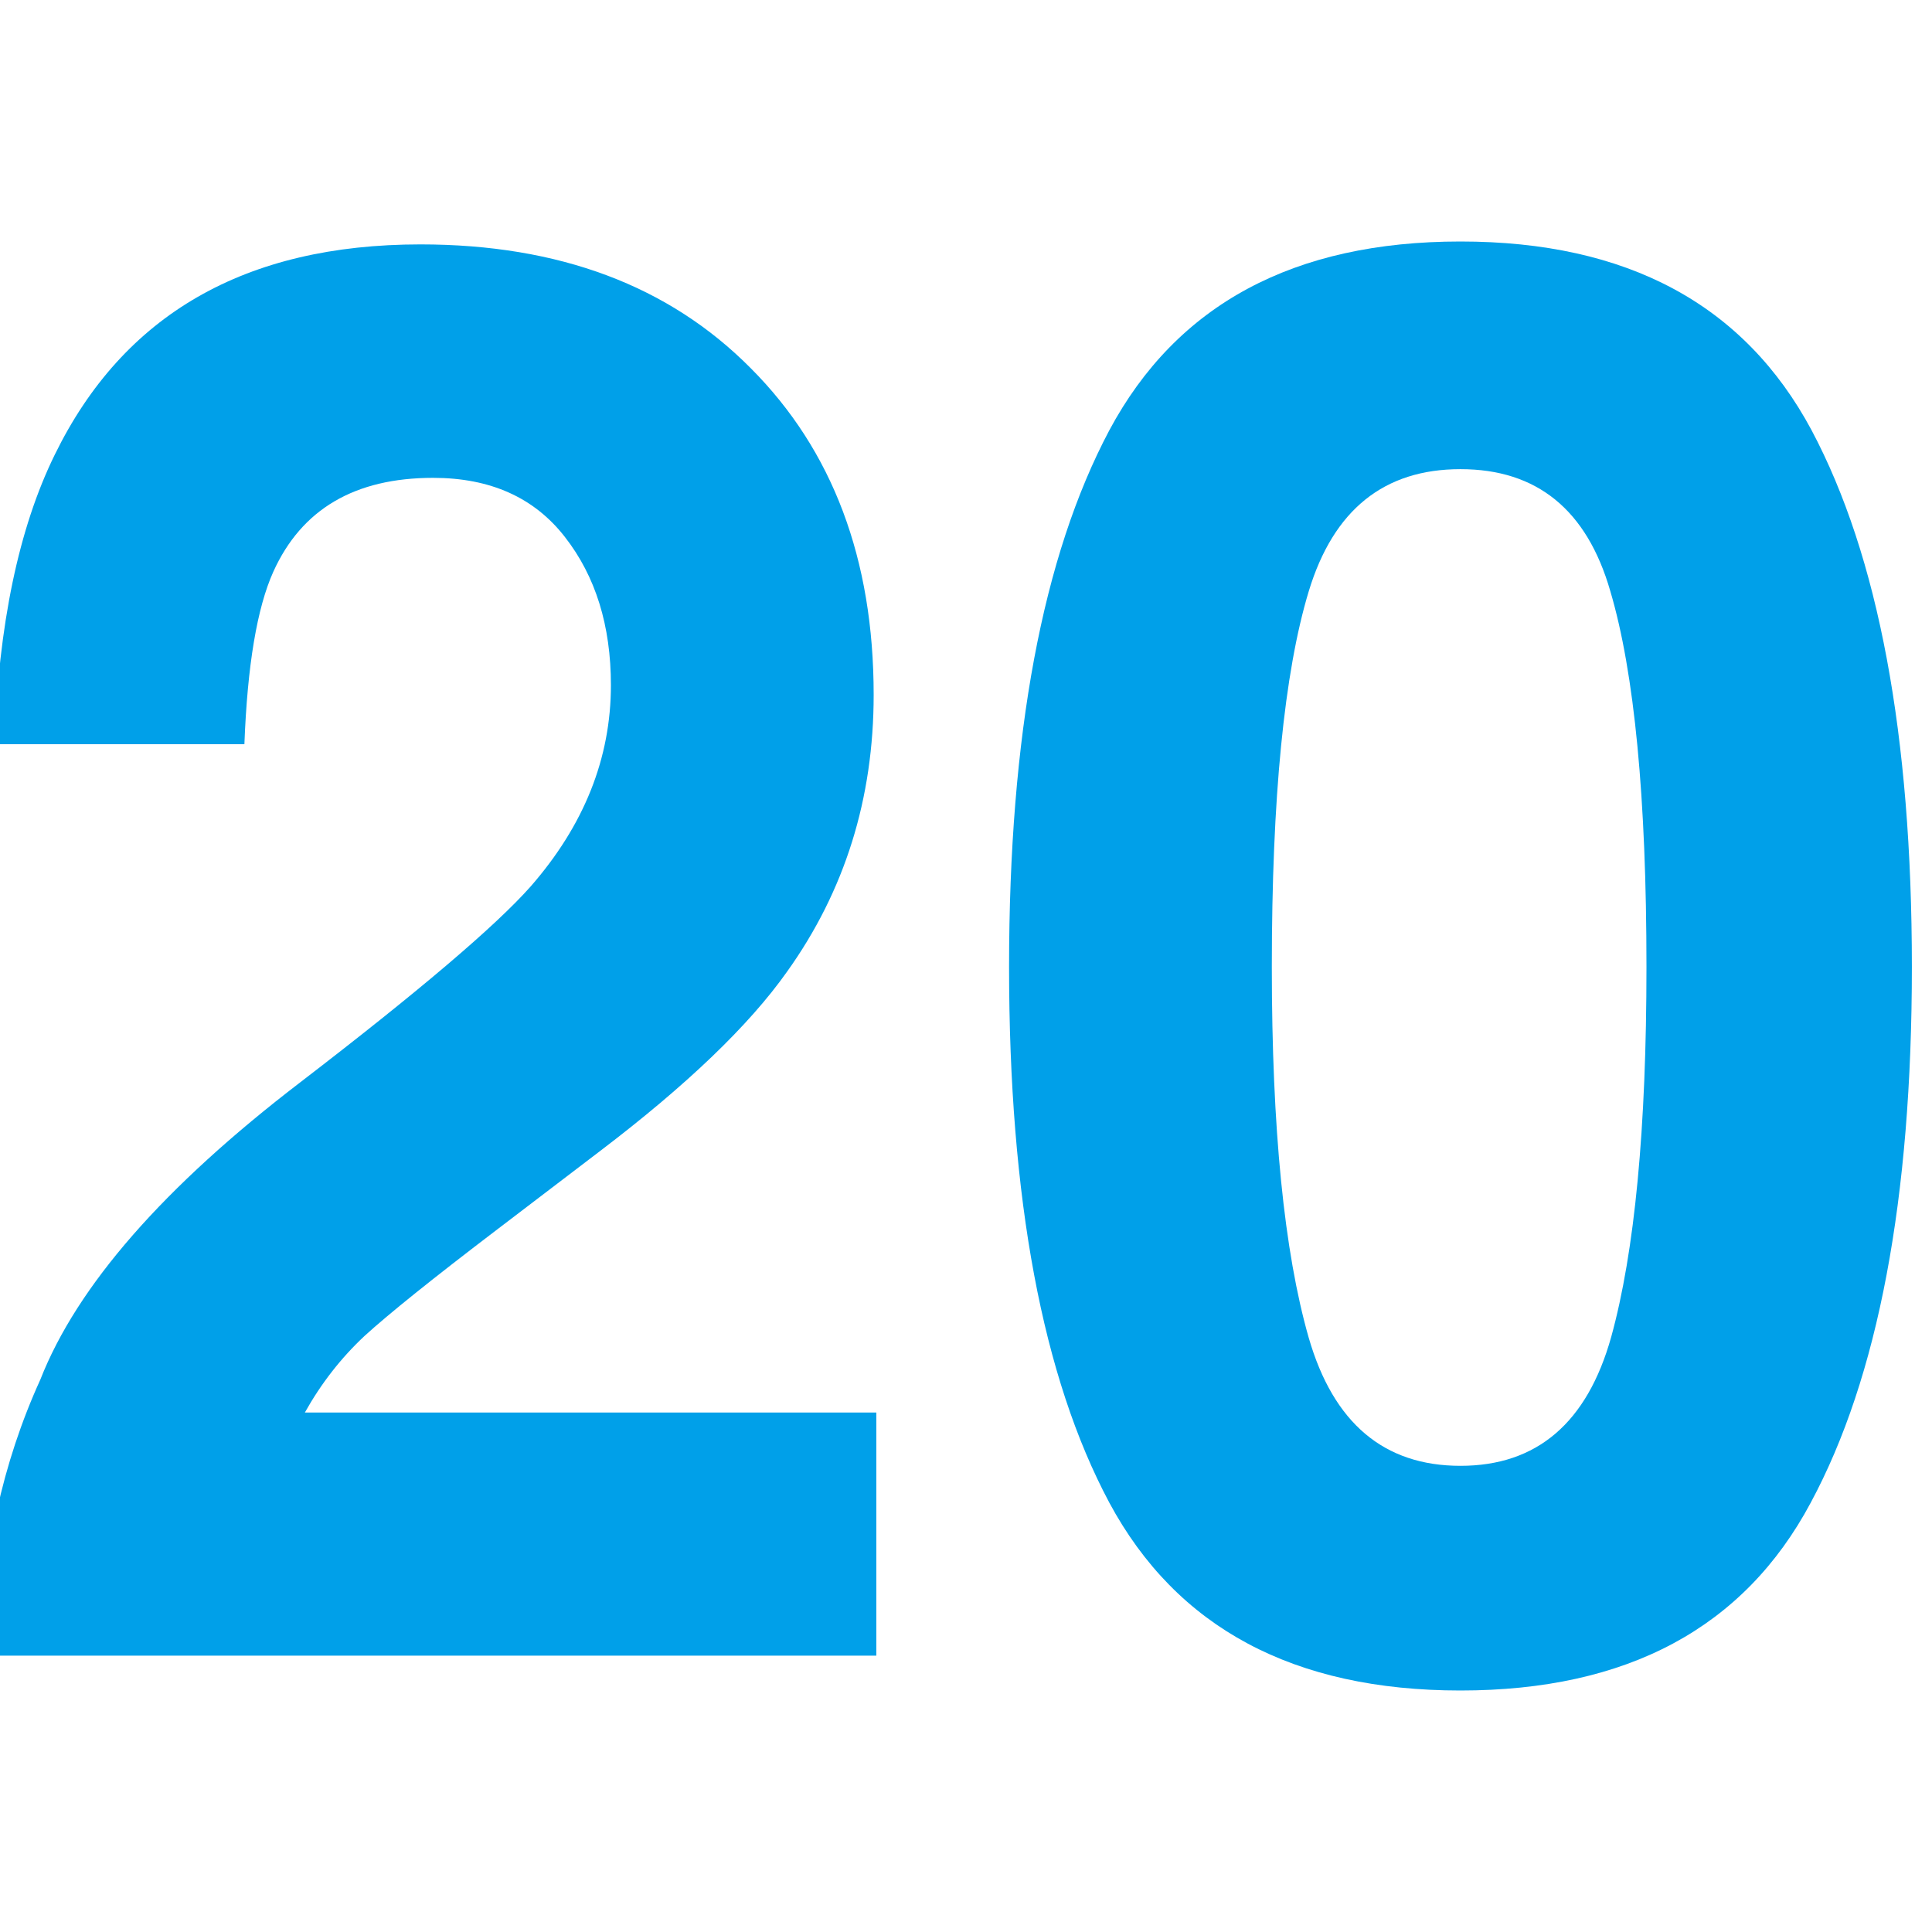
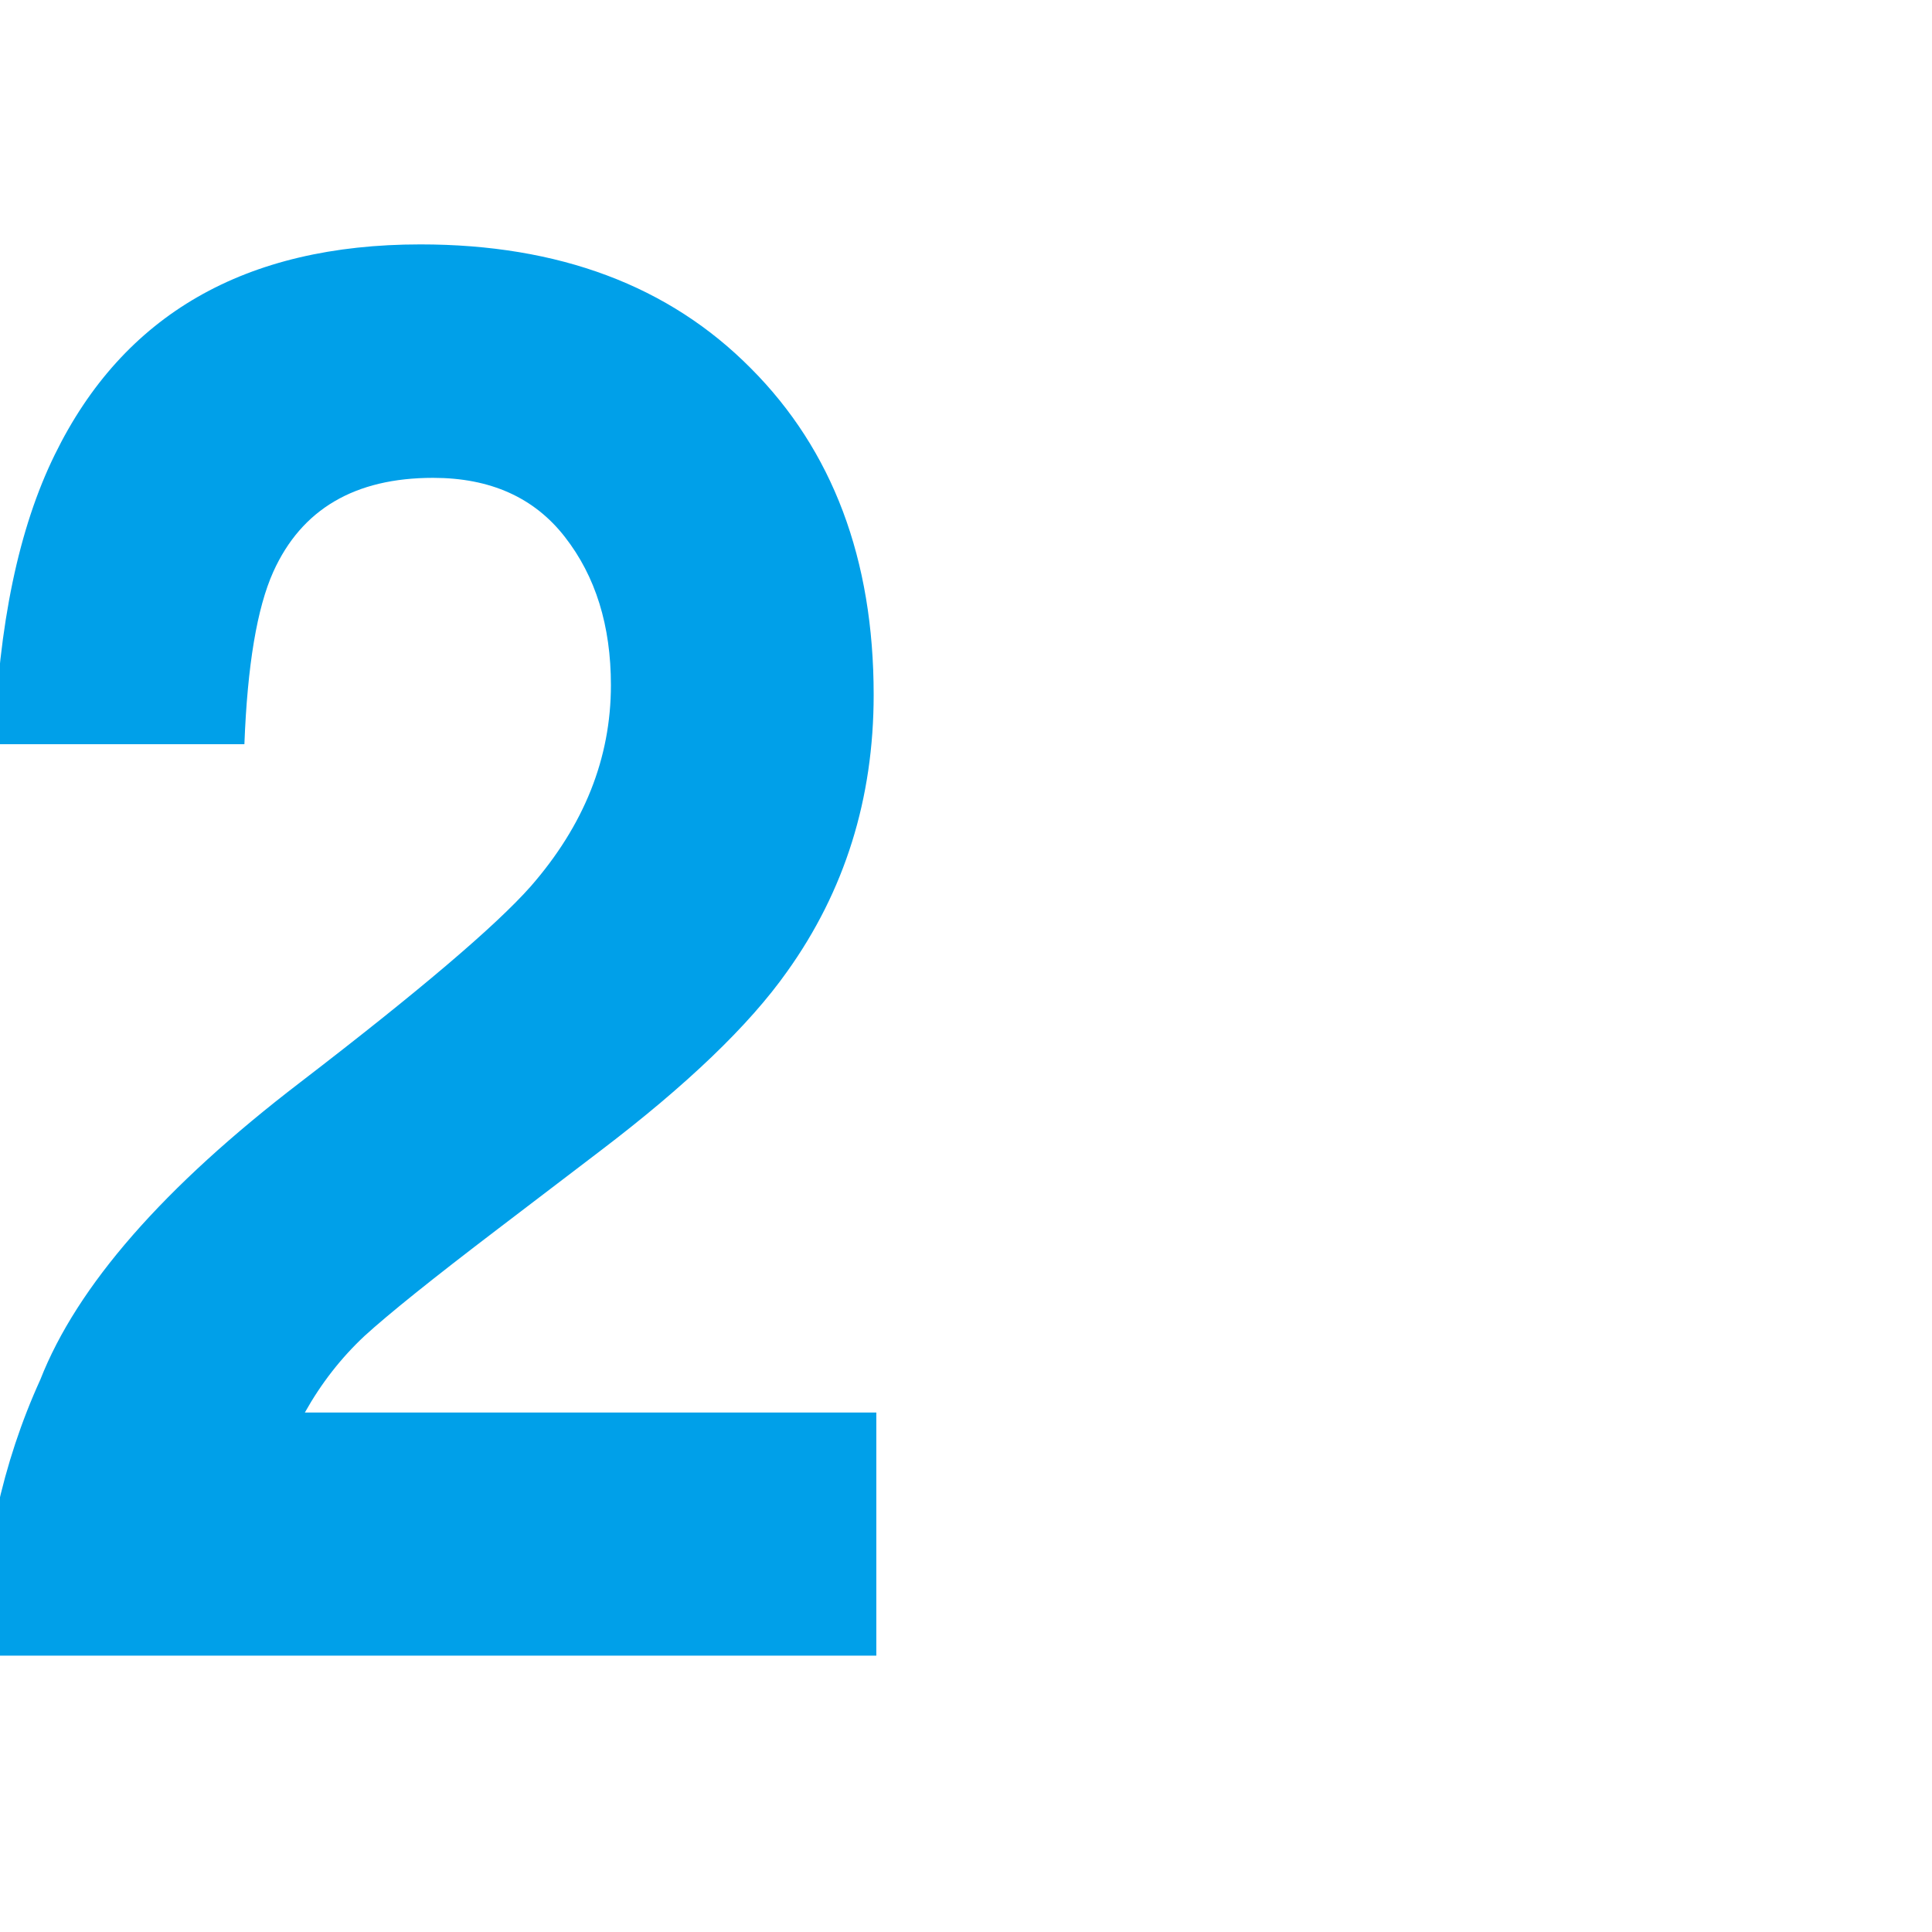
<svg xmlns="http://www.w3.org/2000/svg" width="24" height="24" viewBox="0 0 24 24" fill="none">
  <g clip-path="url(#clip0_1237_274432)">
-     <path d="M18.142 21C16.072 21 14.617 20.222 13.78 18.666C12.95 17.11 12.535 14.892 12.535 12.012C12.535 9.132 12.95 6.91 13.78 5.346C14.617 3.782 16.072 3 18.142 3C20.213 3 21.668 3.782 22.505 5.346C23.335 6.91 23.75 9.132 23.75 12.012C23.75 14.892 23.331 17.11 22.494 18.666C21.664 20.222 20.213 21 18.142 21ZM20.015 16.608C20.307 15.55 20.453 14.017 20.453 12.012C20.453 9.91 20.303 8.354 20.004 7.344C19.713 6.333 19.092 5.828 18.142 5.828C17.193 5.828 16.565 6.333 16.258 7.344C15.952 8.354 15.799 9.91 15.799 12.012C15.799 14.017 15.952 15.553 16.258 16.62C16.565 17.679 17.193 18.209 18.142 18.209C19.092 18.209 19.716 17.675 20.015 16.608Z" fill="#00A0E9" />
    <path d="M7.017 6.67C6.636 6.18 6.09 5.936 5.38 5.936C4.408 5.936 3.746 6.325 3.395 7.103C3.193 7.552 3.073 8.266 3.036 9.245H-0.071C-0.018 7.761 0.232 6.561 0.681 5.647C1.533 3.906 3.047 3.036 5.223 3.036C6.943 3.036 8.311 3.549 9.328 4.576C10.344 5.595 10.853 6.947 10.853 8.631C10.853 9.922 10.494 11.069 9.776 12.072C9.305 12.738 8.531 13.48 7.455 14.298L6.176 15.273C5.376 15.882 4.827 16.323 4.528 16.596C4.236 16.869 3.989 17.186 3.787 17.547H10.886V20.567H-0.25C-0.22 19.316 0.03 18.172 0.501 17.138C0.957 15.975 2.034 14.743 3.731 13.444C5.204 12.313 6.157 11.503 6.591 11.013C7.257 10.251 7.589 9.417 7.589 8.511C7.589 7.773 7.399 7.159 7.017 6.67Z" fill="#00A0E9" />
  </g>
  <defs>
    <clipPath id="clip0_1237_274432">
      <rect width="24" height="24" fill="white" />
    </clipPath>
  </defs>
</svg>